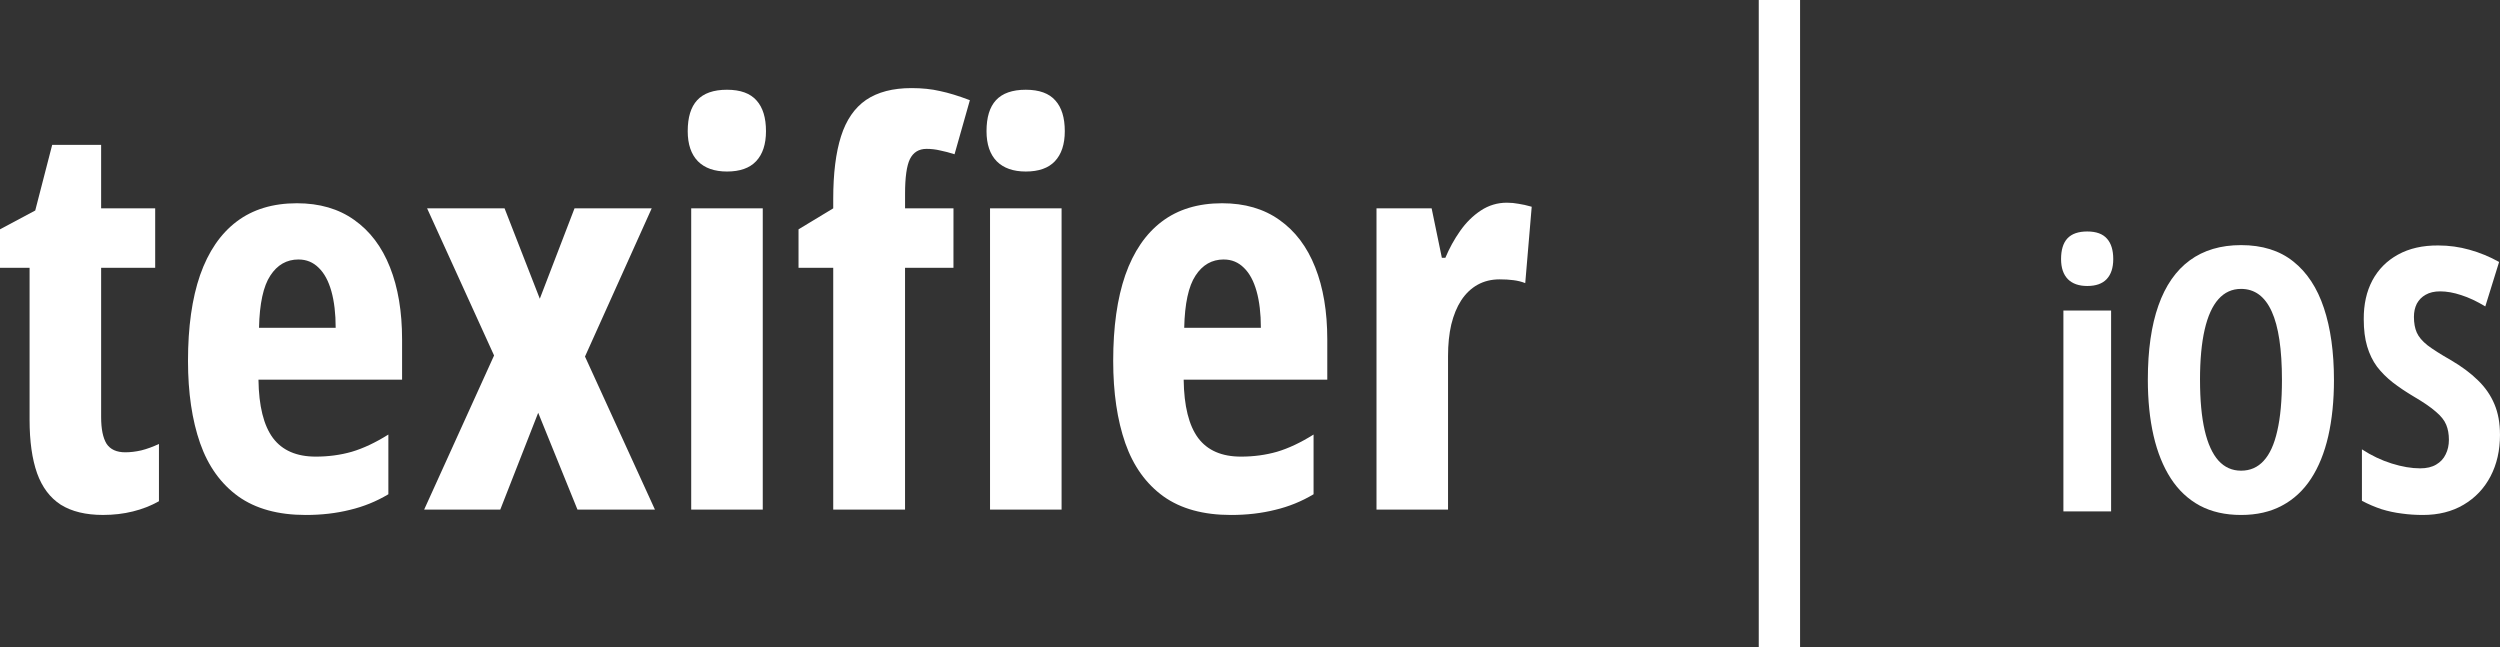
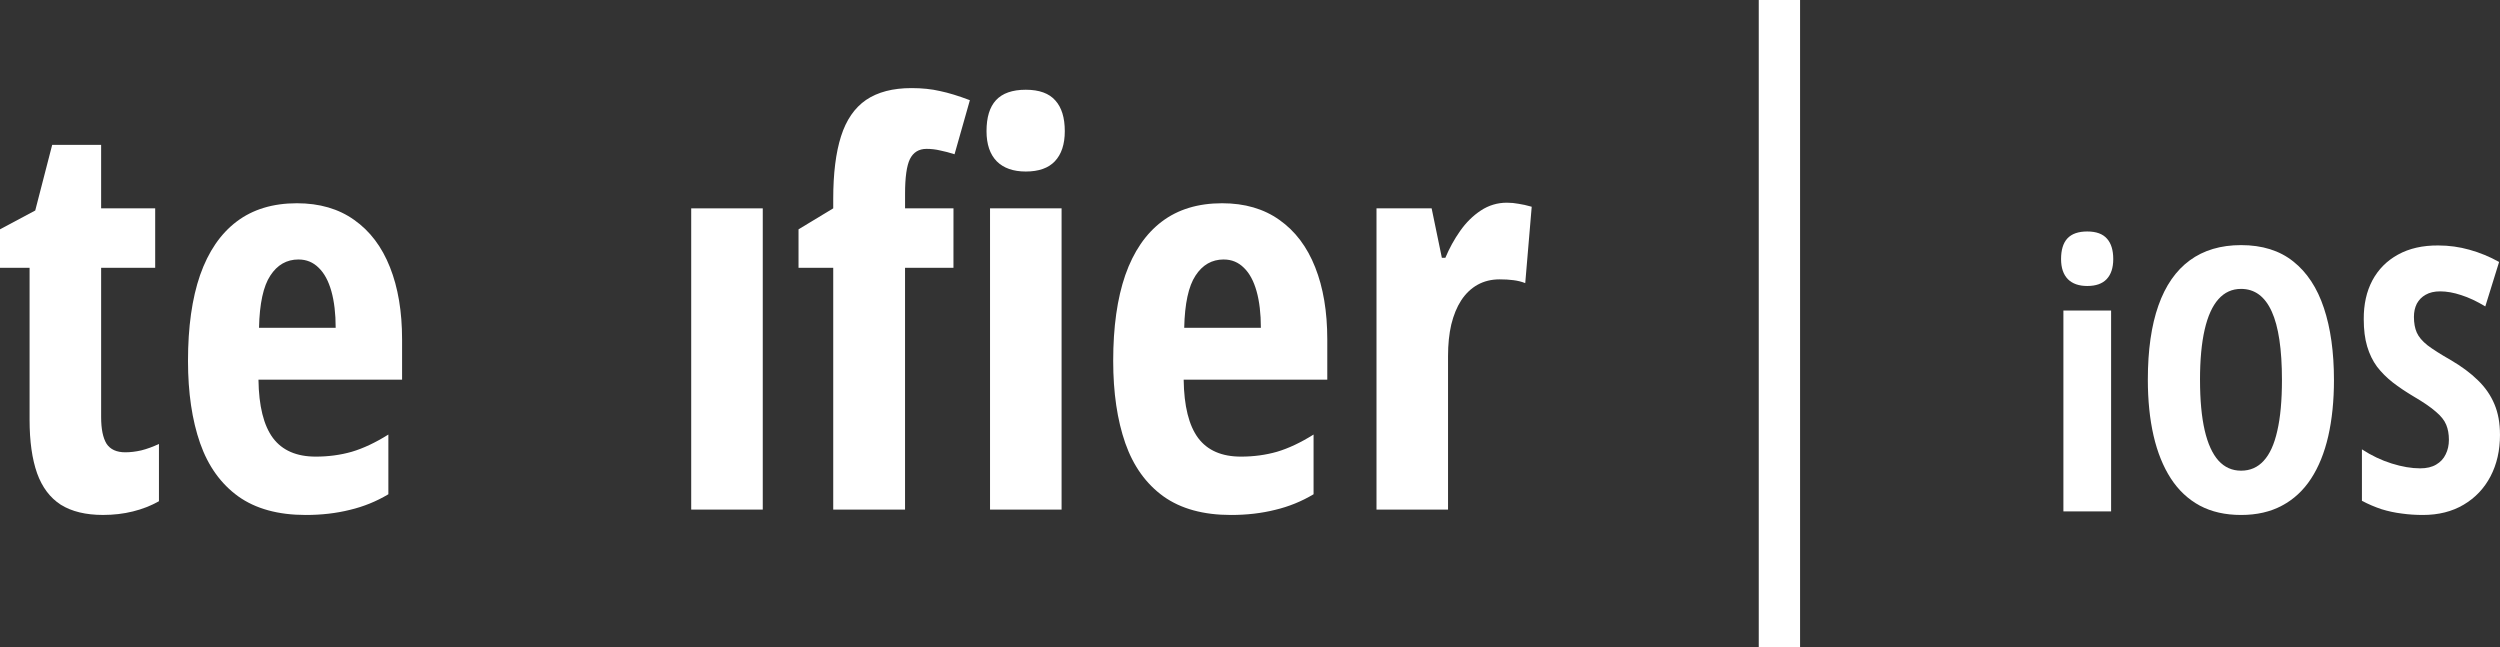
<svg xmlns="http://www.w3.org/2000/svg" xmlns:ns1="http://sodipodi.sourceforge.net/DTD/sodipodi-0.dtd" xmlns:ns2="http://www.inkscape.org/namespaces/inkscape" version="1.0" width="136.16pt" height="35.254pt" viewBox="0 0 136.16 35.254" preserveAspectRatio="xMidYMid meet" id="svg24" ns1:docname="ios-dark-mode.svg" ns2:version="1.1.2 (b8e25be8, 2022-02-05)">
  <rect x="0" y="0" width="136.16" height="35.254" fill="#333333" stroke="none" />
  <defs id="defs28" />
  <ns1:namedview pagecolor="#ffffff" bordercolor="#666666" borderopacity="1" objecttolerance="10" gridtolerance="10" guidetolerance="10" ns2:pageopacity="0" ns2:pageshadow="2" ns2:window-width="1306" ns2:window-height="725" id="namedview26" showgrid="false" ns2:zoom="0.69140625" ns2:cx="151.14124" ns2:cy="67.254237" ns2:window-x="301" ns2:window-y="25" ns2:window-maximized="0" ns2:current-layer="svg24" ns2:pagecheckerboard="0" ns2:document-units="pt" />
  <g aria-label="texifier" id="text4559" style="font-weight:bold;font-stretch:condensed;font-size:30px;line-height:1.25;font-family:'Open Sans Condensed';-inkscape-font-specification:'Open Sans Condensed, Bold Condensed';letter-spacing:0px;word-spacing:0px;fill:#ffffff;stroke-width:0.75">
    <path d="m 6.826,24.634 q 0.41,0 0.864,-0.103 0.469,-0.117 0.967,-0.352 v 3.12 q -0.645,0.366 -1.421,0.557 -0.762,0.19 -1.626,0.19 -1.406,0 -2.3,-0.557 Q 2.432,26.919 2.021,25.777 1.611,24.619 1.611,22.862 V 14.585 H 0 v -2.095 l 1.919,-1.025 0.923,-3.574 h 2.666 v 3.457 h 2.944 v 3.237 H 5.508 v 8.13 q 0,0.967 0.293,1.45 0.308,0.469 1.025,0.469 z" id="path920" />
    <path d="m 16.172,11.07 q 1.846,0 3.12,0.908 1.289,0.908 1.948,2.578 0.659,1.655 0.659,3.926 v 2.197 h -7.822 q 0.029,2.153 0.791,3.179 0.762,1.011 2.329,1.011 1.04,0 1.963,-0.264 0.938,-0.278 1.992,-0.938 v 3.252 q -0.981,0.586 -2.095,0.85 -1.113,0.278 -2.402,0.278 -2.256,0 -3.677,-1.011 -1.421,-1.025 -2.08,-2.9 -0.659,-1.89 -0.659,-4.482 0,-2.769 0.659,-4.673 0.674,-1.919 1.992,-2.915 1.318,-0.996 3.281,-0.996 z m 0.088,3.062 q -0.967,0 -1.538,0.879 -0.571,0.864 -0.615,2.842 h 4.175 q 0,-1.157 -0.234,-1.992 -0.234,-0.835 -0.688,-1.274 -0.454,-0.454 -1.099,-0.454 z" id="path922" />
-     <path d="m 26.909,19.361 -3.647,-8.013 h 4.219 l 1.919,4.922 1.89,-4.922 h 4.204 l -3.633,8.071 3.809,8.335 h -4.219 l -2.139,-5.273 -2.065,5.273 h -4.146 z" id="path924" />
-     <path d="m 41.543,11.348 v 16.406 H 37.646 V 11.348 Z M 39.595,4.888 q 1.099,0 1.611,0.586 0.513,0.571 0.513,1.67 0,1.069 -0.542,1.641 -0.527,0.557 -1.582,0.557 -1.025,0 -1.582,-0.557 -0.557,-0.571 -0.557,-1.641 0,-1.128 0.513,-1.685 0.527,-0.571 1.626,-0.571 z" id="path926" />
+     <path d="m 41.543,11.348 v 16.406 H 37.646 V 11.348 Z M 39.595,4.888 z" id="path926" />
    <path d="M 51.929,14.585 H 49.292 V 27.754 H 45.381 V 14.585 h -1.89 v -2.095 l 1.89,-1.143 v -0.513 q 0,-2.08 0.425,-3.413 0.425,-1.333 1.362,-1.978 0.952,-0.645 2.476,-0.645 0.864,0 1.553,0.161 0.703,0.146 1.626,0.498 l -0.835,2.944 q -0.41,-0.132 -0.776,-0.205 -0.366,-0.088 -0.747,-0.088 -0.63,0 -0.908,0.557 -0.264,0.542 -0.264,1.89 v 0.791 h 2.637 z m 5.889,-3.237 v 16.406 H 53.921 V 11.348 Z M 55.869,4.888 q 1.099,0 1.611,0.586 0.513,0.571 0.513,1.67 0,1.069 -0.542,1.641 -0.527,0.557 -1.582,0.557 -1.025,0 -1.582,-0.557 -0.557,-0.571 -0.557,-1.641 0,-1.128 0.513,-1.685 0.527,-0.571 1.626,-0.571 z" id="path928" />
    <path d="m 66.562,11.07 q 1.846,0 3.12,0.908 1.289,0.908 1.948,2.578 0.659,1.655 0.659,3.926 v 2.197 h -7.822 q 0.029,2.153 0.791,3.179 0.762,1.011 2.329,1.011 1.04,0 1.963,-0.264 0.938,-0.278 1.992,-0.938 v 3.252 q -0.981,0.586 -2.095,0.85 -1.113,0.278 -2.402,0.278 -2.256,0 -3.677,-1.011 -1.421,-1.025 -2.08,-2.9 -0.659,-1.89 -0.659,-4.482 0,-2.769 0.659,-4.673 0.674,-1.919 1.992,-2.915 1.318,-0.996 3.281,-0.996 z m 0.088,3.062 q -0.967,0 -1.538,0.879 -0.571,0.864 -0.615,2.842 h 4.175 q 0,-1.157 -0.234,-1.992 -0.234,-0.835 -0.688,-1.274 -0.454,-0.454 -1.099,-0.454 z" id="path930" />
    <path d="m 82.075,11.04 q 0.322,0 0.63,0.059 0.308,0.044 0.718,0.161 l -0.352,4.16 q -0.293,-0.117 -0.645,-0.161 -0.337,-0.044 -0.747,-0.044 -0.674,0 -1.201,0.293 -0.527,0.293 -0.894,0.85 -0.352,0.542 -0.542,1.318 -0.176,0.762 -0.176,1.714 v 8.364 h -3.896 v -16.406 h 3.003 l 0.557,2.695 h 0.19 q 0.322,-0.776 0.806,-1.465 0.483,-0.688 1.128,-1.113 0.645,-0.425 1.421,-0.425 z" id="path932" />
  </g>
  <g aria-label="iOS" id="text4563" style="font-weight:bold;font-stretch:condensed;font-size:20px;line-height:1.25;font-family:'Open Sans Condensed';-inkscape-font-specification:'Open Sans Condensed, Bold Condensed';letter-spacing:0px;word-spacing:0px;fill:#ffffff;stroke-width:0.75">
    <path d="m 114.979,16.914 v 10.938 h -2.598 v -10.938 z m -1.299,-4.307 q 0.732,0 1.074,0.391 0.342,0.381 0.342,1.113 0,0.713 -0.361,1.094 -0.352,0.371 -1.055,0.371 -0.684,0 -1.055,-0.371 -0.371,-0.381 -0.371,-1.094 0,-0.752 0.342,-1.123 0.352,-0.381 1.084,-0.381 z" id="path913" />
    <path d="m 127.117,20.694 q 0,1.699 -0.312,3.066 -0.312,1.357 -0.938,2.314 -0.625,0.957 -1.582,1.465 -0.947,0.508 -2.227,0.508 -1.289,0 -2.246,-0.508 -0.957,-0.518 -1.582,-1.484 -0.625,-0.967 -0.938,-2.324 -0.312,-1.357 -0.312,-3.057 0,-2.402 0.576,-4.033 0.576,-1.631 1.709,-2.461 1.133,-0.83 2.793,-0.83 1.729,0 2.842,0.889 1.123,0.889 1.67,2.539 0.547,1.641 0.547,3.916 z m -7.295,0 q 0,1.641 0.254,2.744 0.254,1.094 0.752,1.65 0.498,0.547 1.23,0.547 0.742,0 1.23,-0.537 0.498,-0.537 0.742,-1.631 0.254,-1.094 0.254,-2.773 0,-2.51 -0.557,-3.73 -0.557,-1.23 -1.67,-1.23 -0.732,0 -1.23,0.557 -0.498,0.557 -0.752,1.66 -0.254,1.104 -0.254,2.744 z" id="path915" />
    <path d="m 136.16,23.672 q 0,1.289 -0.518,2.275 -0.518,0.986 -1.465,1.543 -0.938,0.557 -2.217,0.557 -0.596,0 -1.152,-0.078 -0.557,-0.068 -1.094,-0.234 -0.537,-0.176 -1.074,-0.459 v -2.803 q 0.781,0.508 1.621,0.771 0.84,0.264 1.553,0.264 0.527,0 0.869,-0.205 0.352,-0.205 0.518,-0.557 0.176,-0.352 0.176,-0.791 0,-0.469 -0.146,-0.82 -0.146,-0.361 -0.566,-0.713 -0.41,-0.361 -1.211,-0.83 -0.625,-0.371 -1.133,-0.762 -0.498,-0.391 -0.859,-0.859 -0.352,-0.479 -0.537,-1.104 -0.186,-0.625 -0.186,-1.475 -0.01,-1.211 0.469,-2.119 0.488,-0.908 1.396,-1.406 0.918,-0.508 2.197,-0.498 0.869,0 1.699,0.234 0.84,0.234 1.611,0.664 l -0.752,2.422 q -0.693,-0.42 -1.309,-0.615 -0.615,-0.205 -1.152,-0.205 -0.469,0 -0.791,0.186 -0.312,0.176 -0.479,0.488 -0.156,0.312 -0.156,0.713 0,0.508 0.156,0.859 0.156,0.352 0.586,0.693 0.439,0.332 1.26,0.801 0.889,0.518 1.484,1.104 0.596,0.576 0.898,1.299 0.303,0.713 0.303,1.66 z" id="path917" />
  </g>
  <path ns2:connector-curvature="0" id="path4565" d="m 96.914,0 c 0,34.983 0,35.254 0,35.254" style="fill:none;stroke:#ffffff;stroke-width:2.25;stroke-linecap:butt;stroke-linejoin:miter;stroke-miterlimit:4;stroke-dasharray:none;stroke-opacity:1" />
</svg>